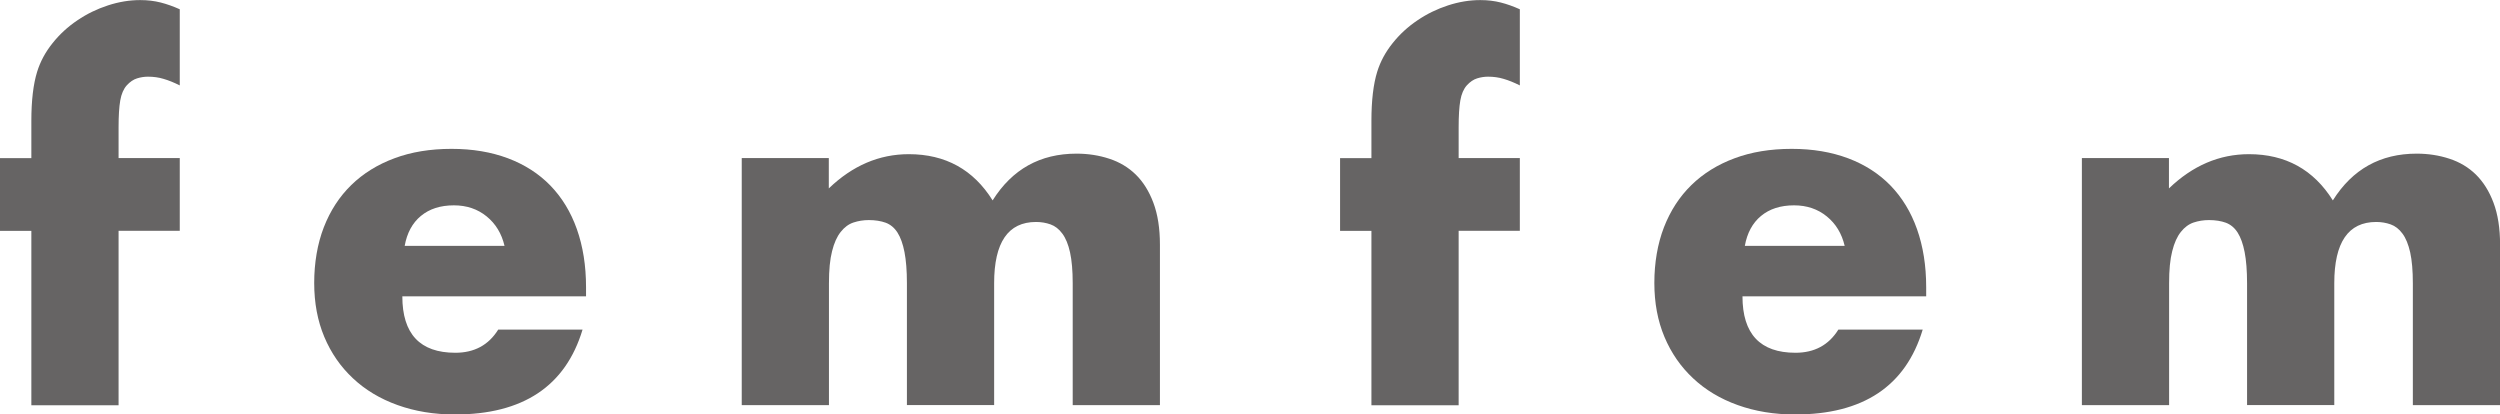
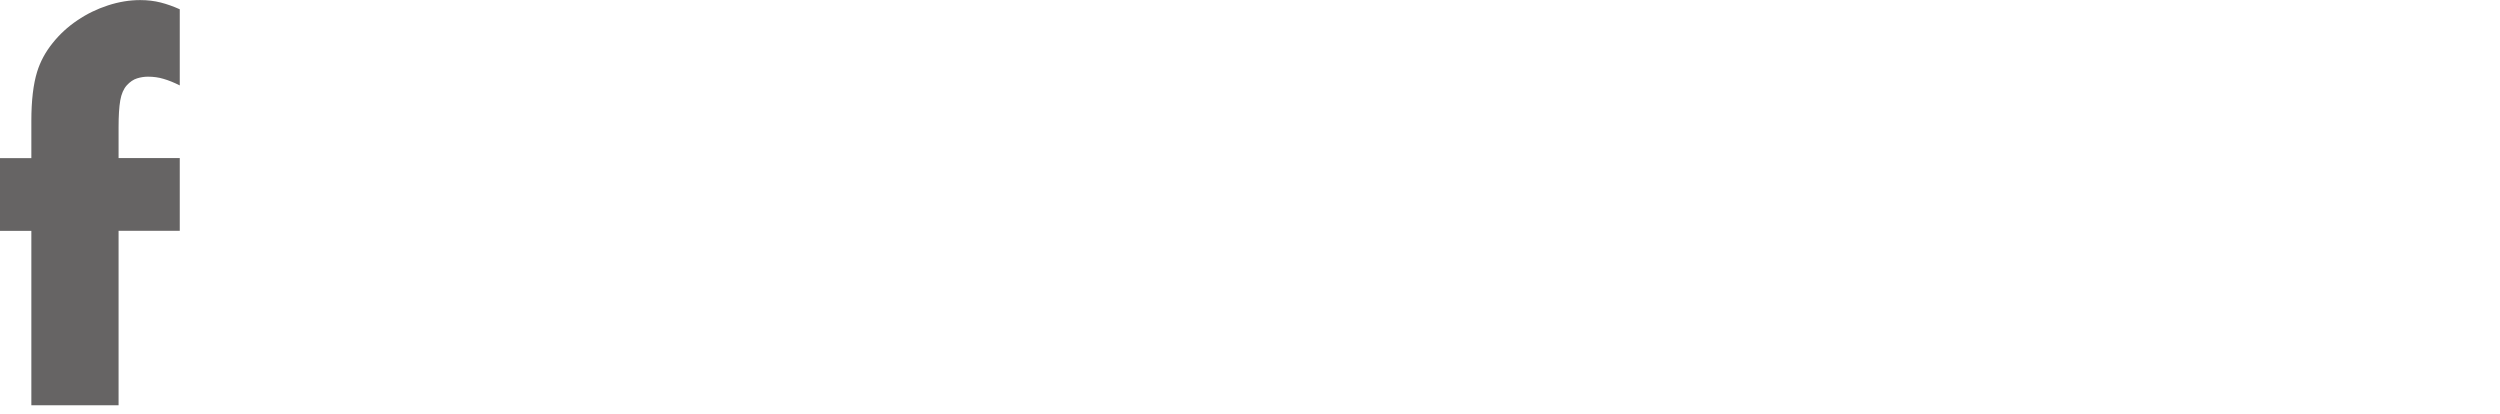
<svg xmlns="http://www.w3.org/2000/svg" id="_レイヤー_1" viewBox="0 0 329.33 54.6">
  <defs>
    <style>.cls-1{fill:#666464;stroke-width:0px;}</style>
  </defs>
  <path class="cls-1" d="M15.62,30.41v22.98H4.13v-22.98H0v-9.58h4.13v-4.89c0-2.71.26-4.87.76-6.48.42-1.36,1.1-2.61,2.03-3.77.93-1.17,2.02-2.17,3.27-3.01,1.25-.85,2.59-1.5,4.03-1.97,1.44-.47,2.86-.7,4.25-.7.97,0,1.87.11,2.7.32.82.21,1.66.51,2.51.89v10.03c-.76-.38-1.47-.67-2.13-.86-.66-.2-1.34-.29-2.06-.29-.47,0-.94.07-1.43.22-.49.15-.94.46-1.36.92-.42.47-.71,1.13-.86,1.99-.15.87-.22,2.04-.22,3.53v4.06h8.06v9.58h-8.06Z" />
-   <path class="cls-1" d="M53,39.04c0,4.95,2.33,7.43,6.98,7.43,2.5,0,4.38-1.01,5.65-3.05h11.11c-2.24,7.45-7.85,11.18-16.82,11.18-2.75,0-5.27-.42-7.55-1.24-2.29-.82-4.24-1.99-5.87-3.52-1.63-1.52-2.89-3.34-3.78-5.46-.89-2.12-1.33-4.48-1.33-7.11s.42-5.15,1.27-7.34c.85-2.18,2.05-4.03,3.62-5.56,1.56-1.52,3.46-2.7,5.68-3.52,2.22-.83,4.73-1.24,7.52-1.24s5.23.42,7.43,1.24c2.2.83,4.06,2.02,5.59,3.59,1.52,1.57,2.69,3.48,3.49,5.74.8,2.26,1.21,4.81,1.21,7.65v1.21h-24.19ZM66.46,32.38c-.38-1.61-1.16-2.9-2.35-3.87-1.19-.97-2.62-1.46-4.32-1.46-1.78,0-3.23.47-4.35,1.4-1.12.93-1.83,2.25-2.13,3.94h13.14Z" />
-   <path class="cls-1" d="M97.69,20.82h11.49v4c3.13-3.01,6.64-4.51,10.54-4.51,4.82,0,8.51,2.03,11.04,6.09,2.58-4.11,6.26-6.16,11.05-6.16,1.52,0,2.96.22,4.32.67,1.35.44,2.52,1.14,3.49,2.09s1.75,2.19,2.32,3.72c.57,1.52.86,3.36.86,5.52v21.13h-11.49v-16.06c0-1.65-.12-3-.35-4.06-.23-1.05-.57-1.88-1.02-2.48-.44-.6-.96-1-1.55-1.21-.59-.21-1.23-.32-1.91-.32-3.68,0-5.52,2.69-5.52,8.06v16.06h-11.49v-16.06c0-1.65-.11-3.01-.32-4.09-.21-1.08-.52-1.94-.92-2.57-.4-.63-.92-1.06-1.55-1.3-.64-.23-1.38-.35-2.22-.35-.72,0-1.4.11-2.03.32-.64.21-1.2.63-1.68,1.24-.49.61-.87,1.45-1.14,2.54-.28,1.08-.41,2.48-.41,4.22v16.06h-11.49V20.82Z" />
-   <path class="cls-1" d="M192.15,30.41v22.98h-11.49v-22.98h-4.13v-9.58h4.13v-4.89c0-2.71.26-4.87.76-6.48.42-1.36,1.1-2.61,2.03-3.77.93-1.17,2.02-2.17,3.27-3.01,1.25-.85,2.59-1.5,4.03-1.97,1.44-.47,2.86-.7,4.25-.7.97,0,1.87.11,2.7.32.83.21,1.66.51,2.51.89v10.03c-.76-.38-1.47-.67-2.13-.86-.66-.2-1.34-.29-2.06-.29-.47,0-.94.07-1.43.22-.49.15-.94.46-1.36.92-.42.47-.71,1.13-.86,1.99-.15.87-.22,2.04-.22,3.53v4.06h8.06v9.58h-8.06Z" />
-   <path class="cls-1" d="M229.54,39.04c0,4.95,2.33,7.43,6.98,7.43,2.5,0,4.38-1.01,5.65-3.05h11.11c-2.24,7.45-7.85,11.18-16.82,11.18-2.75,0-5.27-.42-7.55-1.24-2.29-.82-4.24-1.99-5.87-3.52-1.63-1.52-2.89-3.34-3.78-5.46-.89-2.12-1.33-4.48-1.33-7.11s.42-5.15,1.27-7.34c.85-2.18,2.05-4.03,3.62-5.56,1.56-1.52,3.46-2.7,5.68-3.52,2.22-.83,4.73-1.24,7.52-1.24s5.23.42,7.43,1.24c2.2.83,4.06,2.02,5.59,3.59,1.52,1.57,2.69,3.48,3.49,5.74.8,2.26,1.21,4.81,1.21,7.65v1.21h-24.19ZM243,32.38c-.38-1.61-1.16-2.9-2.35-3.87-1.19-.97-2.62-1.46-4.32-1.46-1.78,0-3.23.47-4.35,1.4-1.12.93-1.83,2.25-2.13,3.94h13.14Z" />
-   <path class="cls-1" d="M274.23,20.82h11.49v4c3.13-3.01,6.64-4.51,10.54-4.51,4.82,0,8.51,2.03,11.05,6.09,2.58-4.11,6.26-6.16,11.04-6.16,1.52,0,2.96.22,4.32.67,1.35.44,2.52,1.14,3.49,2.09.97.96,1.75,2.19,2.32,3.72.57,1.52.86,3.36.86,5.52v21.13h-11.49v-16.06c0-1.65-.12-3-.35-4.06-.24-1.05-.57-1.88-1.02-2.48-.44-.6-.96-1-1.55-1.21-.59-.21-1.23-.32-1.91-.32-3.68,0-5.52,2.69-5.52,8.06v16.06h-11.49v-16.06c0-1.65-.11-3.01-.32-4.09-.21-1.08-.52-1.94-.92-2.57-.4-.63-.92-1.06-1.55-1.3-.63-.23-1.38-.35-2.22-.35-.72,0-1.4.11-2.03.32-.63.21-1.2.63-1.68,1.24-.49.61-.87,1.45-1.14,2.54-.28,1.08-.41,2.48-.41,4.22v16.06h-11.49V20.82Z" />
</svg>